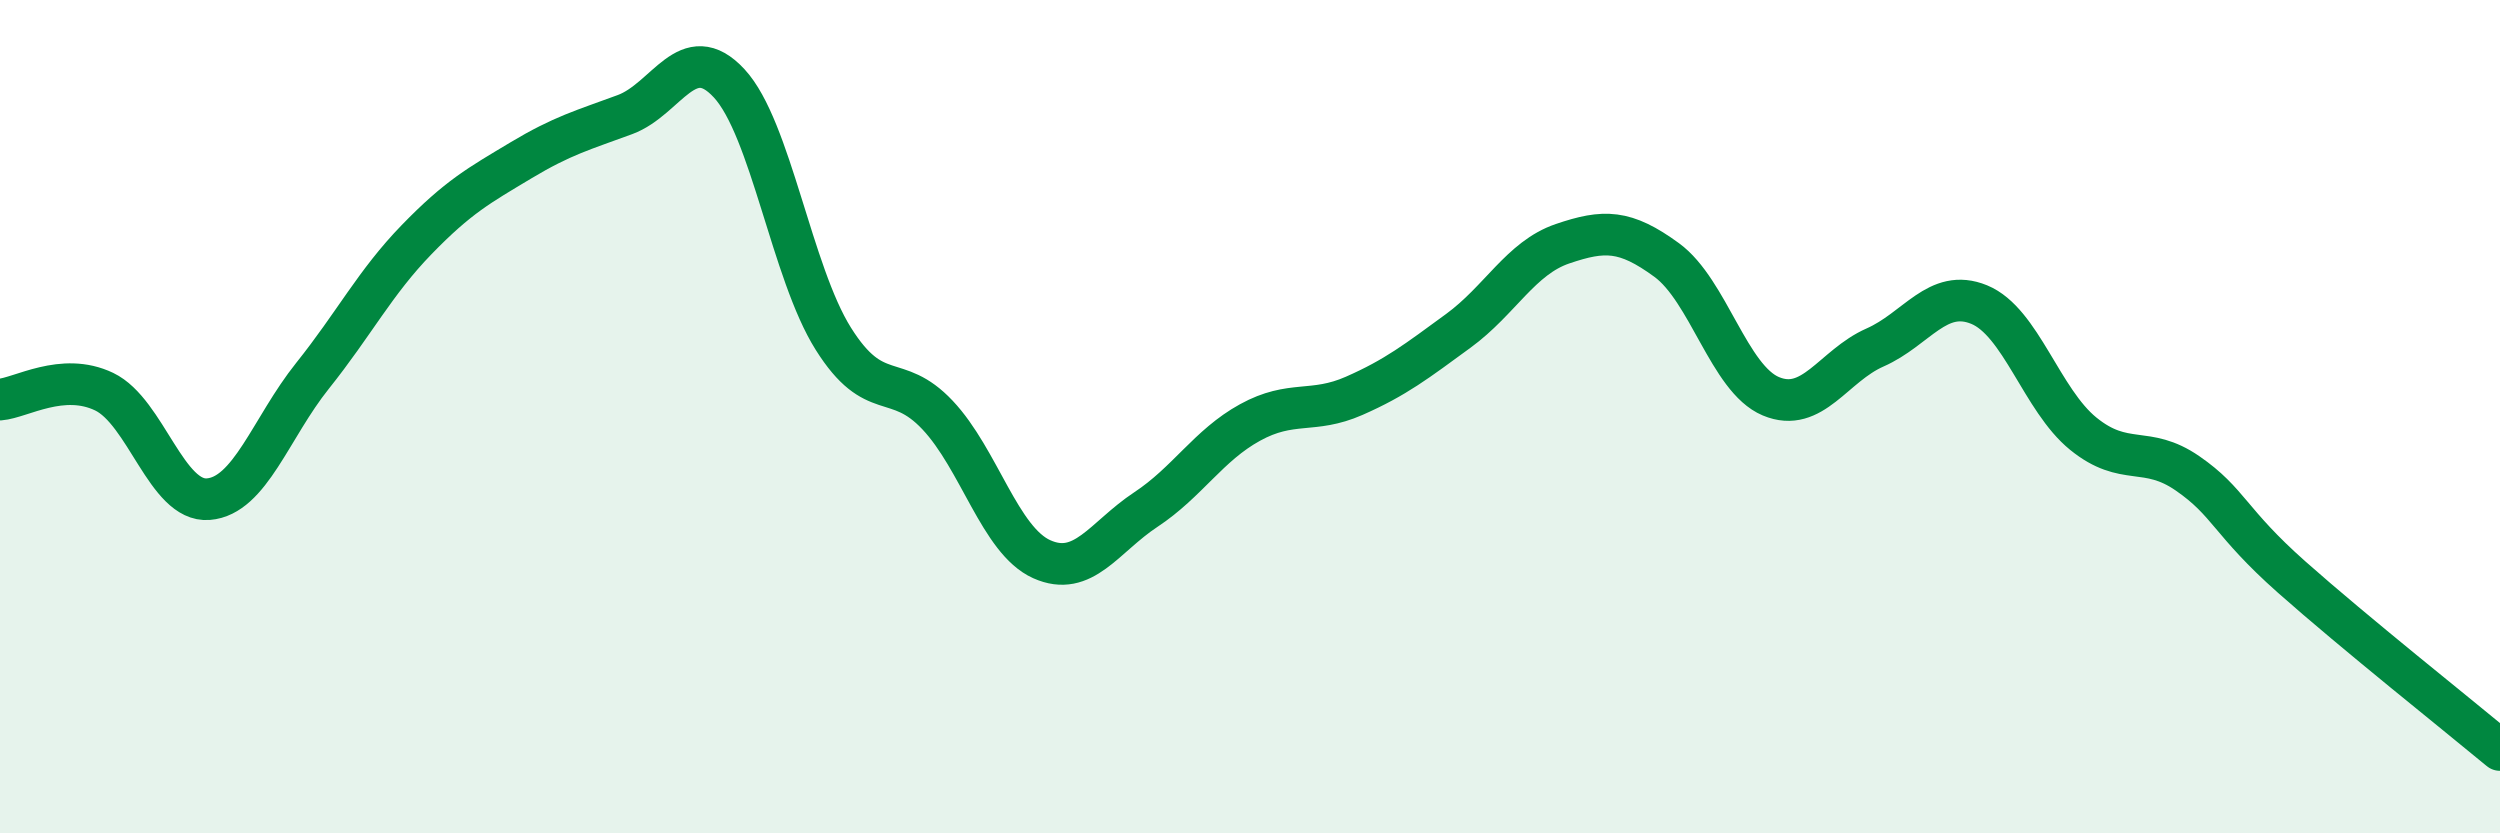
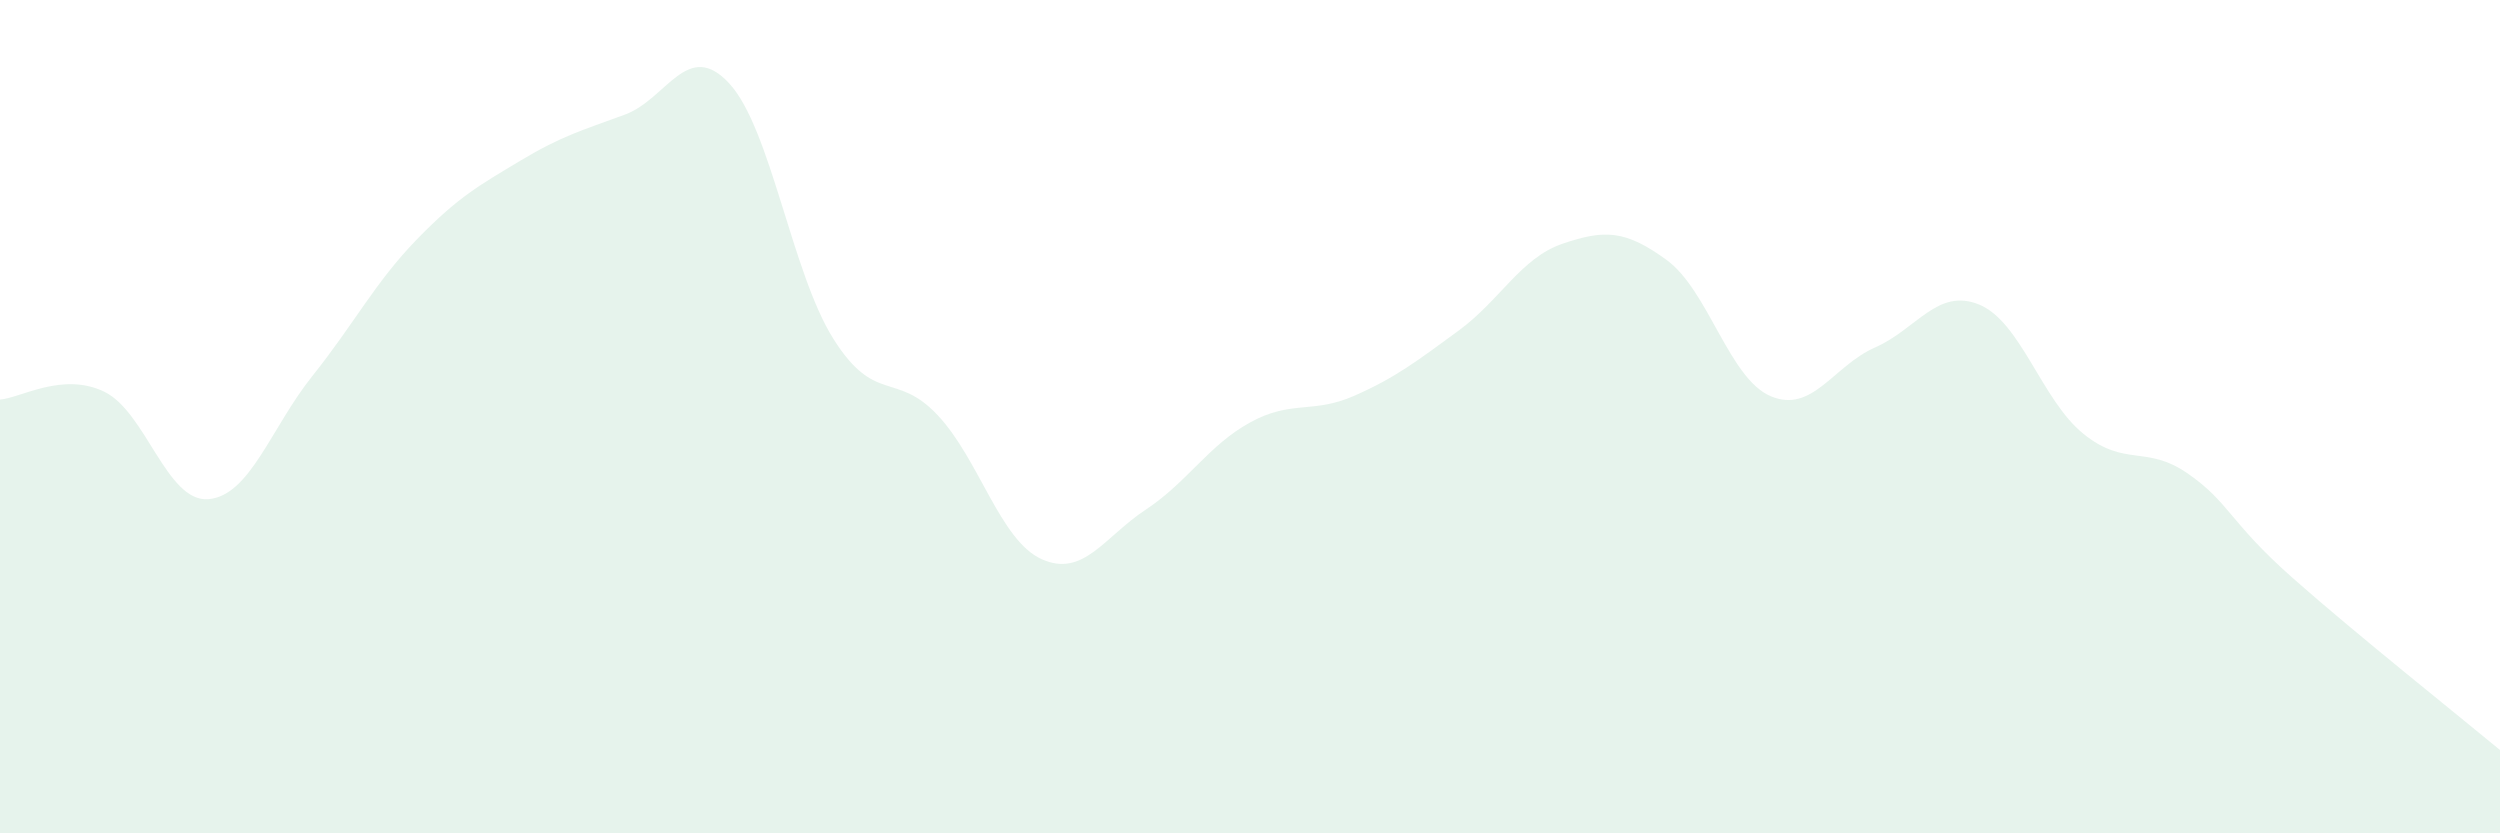
<svg xmlns="http://www.w3.org/2000/svg" width="60" height="20" viewBox="0 0 60 20">
  <path d="M 0,9.59 C 0.5,9.55 1.5,8.92 2.5,9.4 C 3.5,9.88 4,12.06 5,11.98 C 6,11.9 6.5,10.27 7.5,9.02 C 8.5,7.77 9,6.78 10,5.75 C 11,4.72 11.5,4.45 12.5,3.85 C 13.5,3.25 14,3.12 15,2.75 C 16,2.38 16.5,0.92 17.5,2 C 18.5,3.08 19,6.54 20,8.13 C 21,9.72 21.5,8.9 22.5,9.96 C 23.5,11.02 24,12.97 25,13.42 C 26,13.87 26.5,12.89 27.5,12.23 C 28.5,11.57 29,10.69 30,10.14 C 31,9.59 31.5,9.94 32.5,9.5 C 33.5,9.06 34,8.67 35,7.94 C 36,7.21 36.5,6.19 37.5,5.85 C 38.5,5.51 39,5.51 40,6.24 C 41,6.97 41.5,9.09 42.5,9.51 C 43.5,9.93 44,8.78 45,8.34 C 46,7.9 46.5,6.9 47.5,7.31 C 48.5,7.72 49,9.6 50,10.41 C 51,11.22 51.5,10.67 52.5,11.36 C 53.5,12.05 53.5,12.52 55,13.85 C 56.5,15.18 59,17.17 60,18L60 20L0 20Z" fill="#008740" opacity="0.1" stroke-linecap="round" stroke-linejoin="round" />
-   <path d="M 0,9.59 C 0.5,9.55 1.5,8.92 2.5,9.4 C 3.5,9.88 4,12.06 5,11.98 C 6,11.9 6.5,10.27 7.5,9.02 C 8.5,7.77 9,6.78 10,5.75 C 11,4.72 11.5,4.45 12.5,3.85 C 13.5,3.25 14,3.12 15,2.75 C 16,2.38 16.5,0.92 17.5,2 C 18.5,3.08 19,6.54 20,8.13 C 21,9.72 21.5,8.9 22.5,9.96 C 23.5,11.02 24,12.97 25,13.42 C 26,13.87 26.5,12.89 27.5,12.23 C 28.5,11.57 29,10.69 30,10.14 C 31,9.59 31.5,9.94 32.5,9.5 C 33.5,9.06 34,8.67 35,7.94 C 36,7.21 36.5,6.19 37.5,5.85 C 38.5,5.51 39,5.51 40,6.24 C 41,6.97 41.5,9.09 42.5,9.51 C 43.5,9.93 44,8.78 45,8.34 C 46,7.9 46.5,6.9 47.5,7.31 C 48.5,7.72 49,9.6 50,10.41 C 51,11.22 51.5,10.67 52.5,11.36 C 53.5,12.05 53.5,12.52 55,13.85 C 56.5,15.18 59,17.17 60,18" stroke="#008740" stroke-width="1" fill="none" stroke-linecap="round" stroke-linejoin="round" />
</svg>